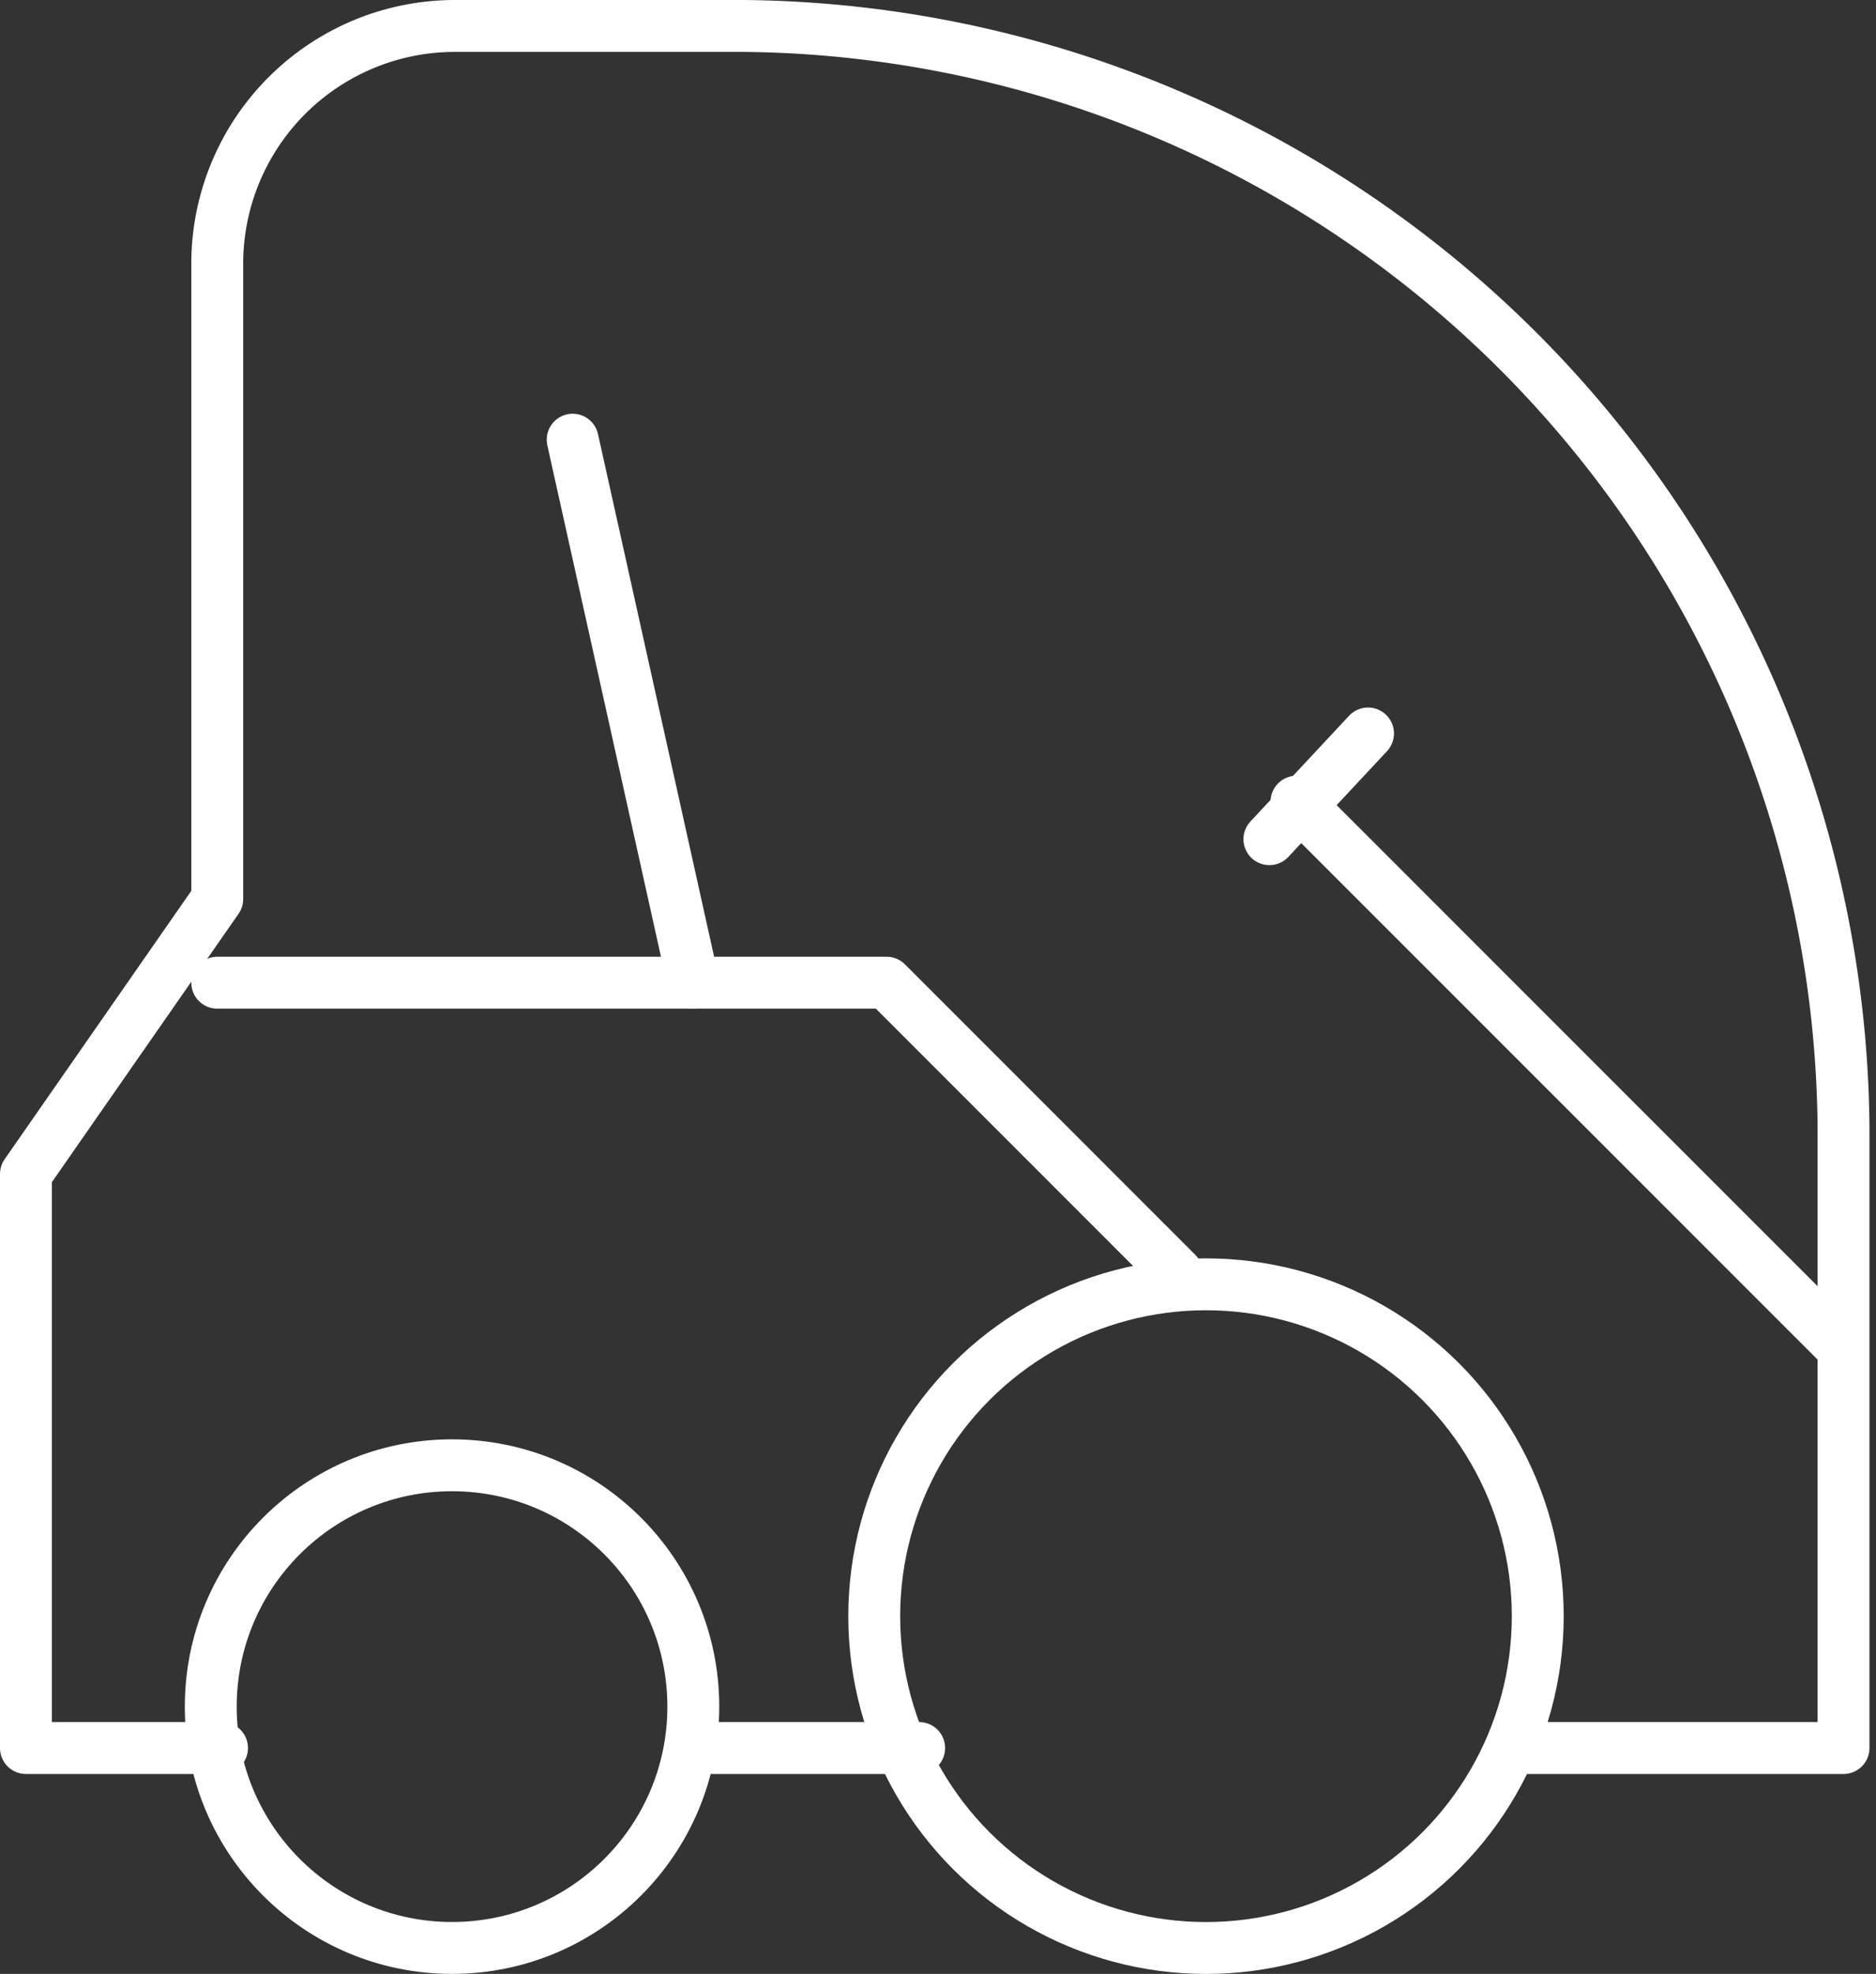
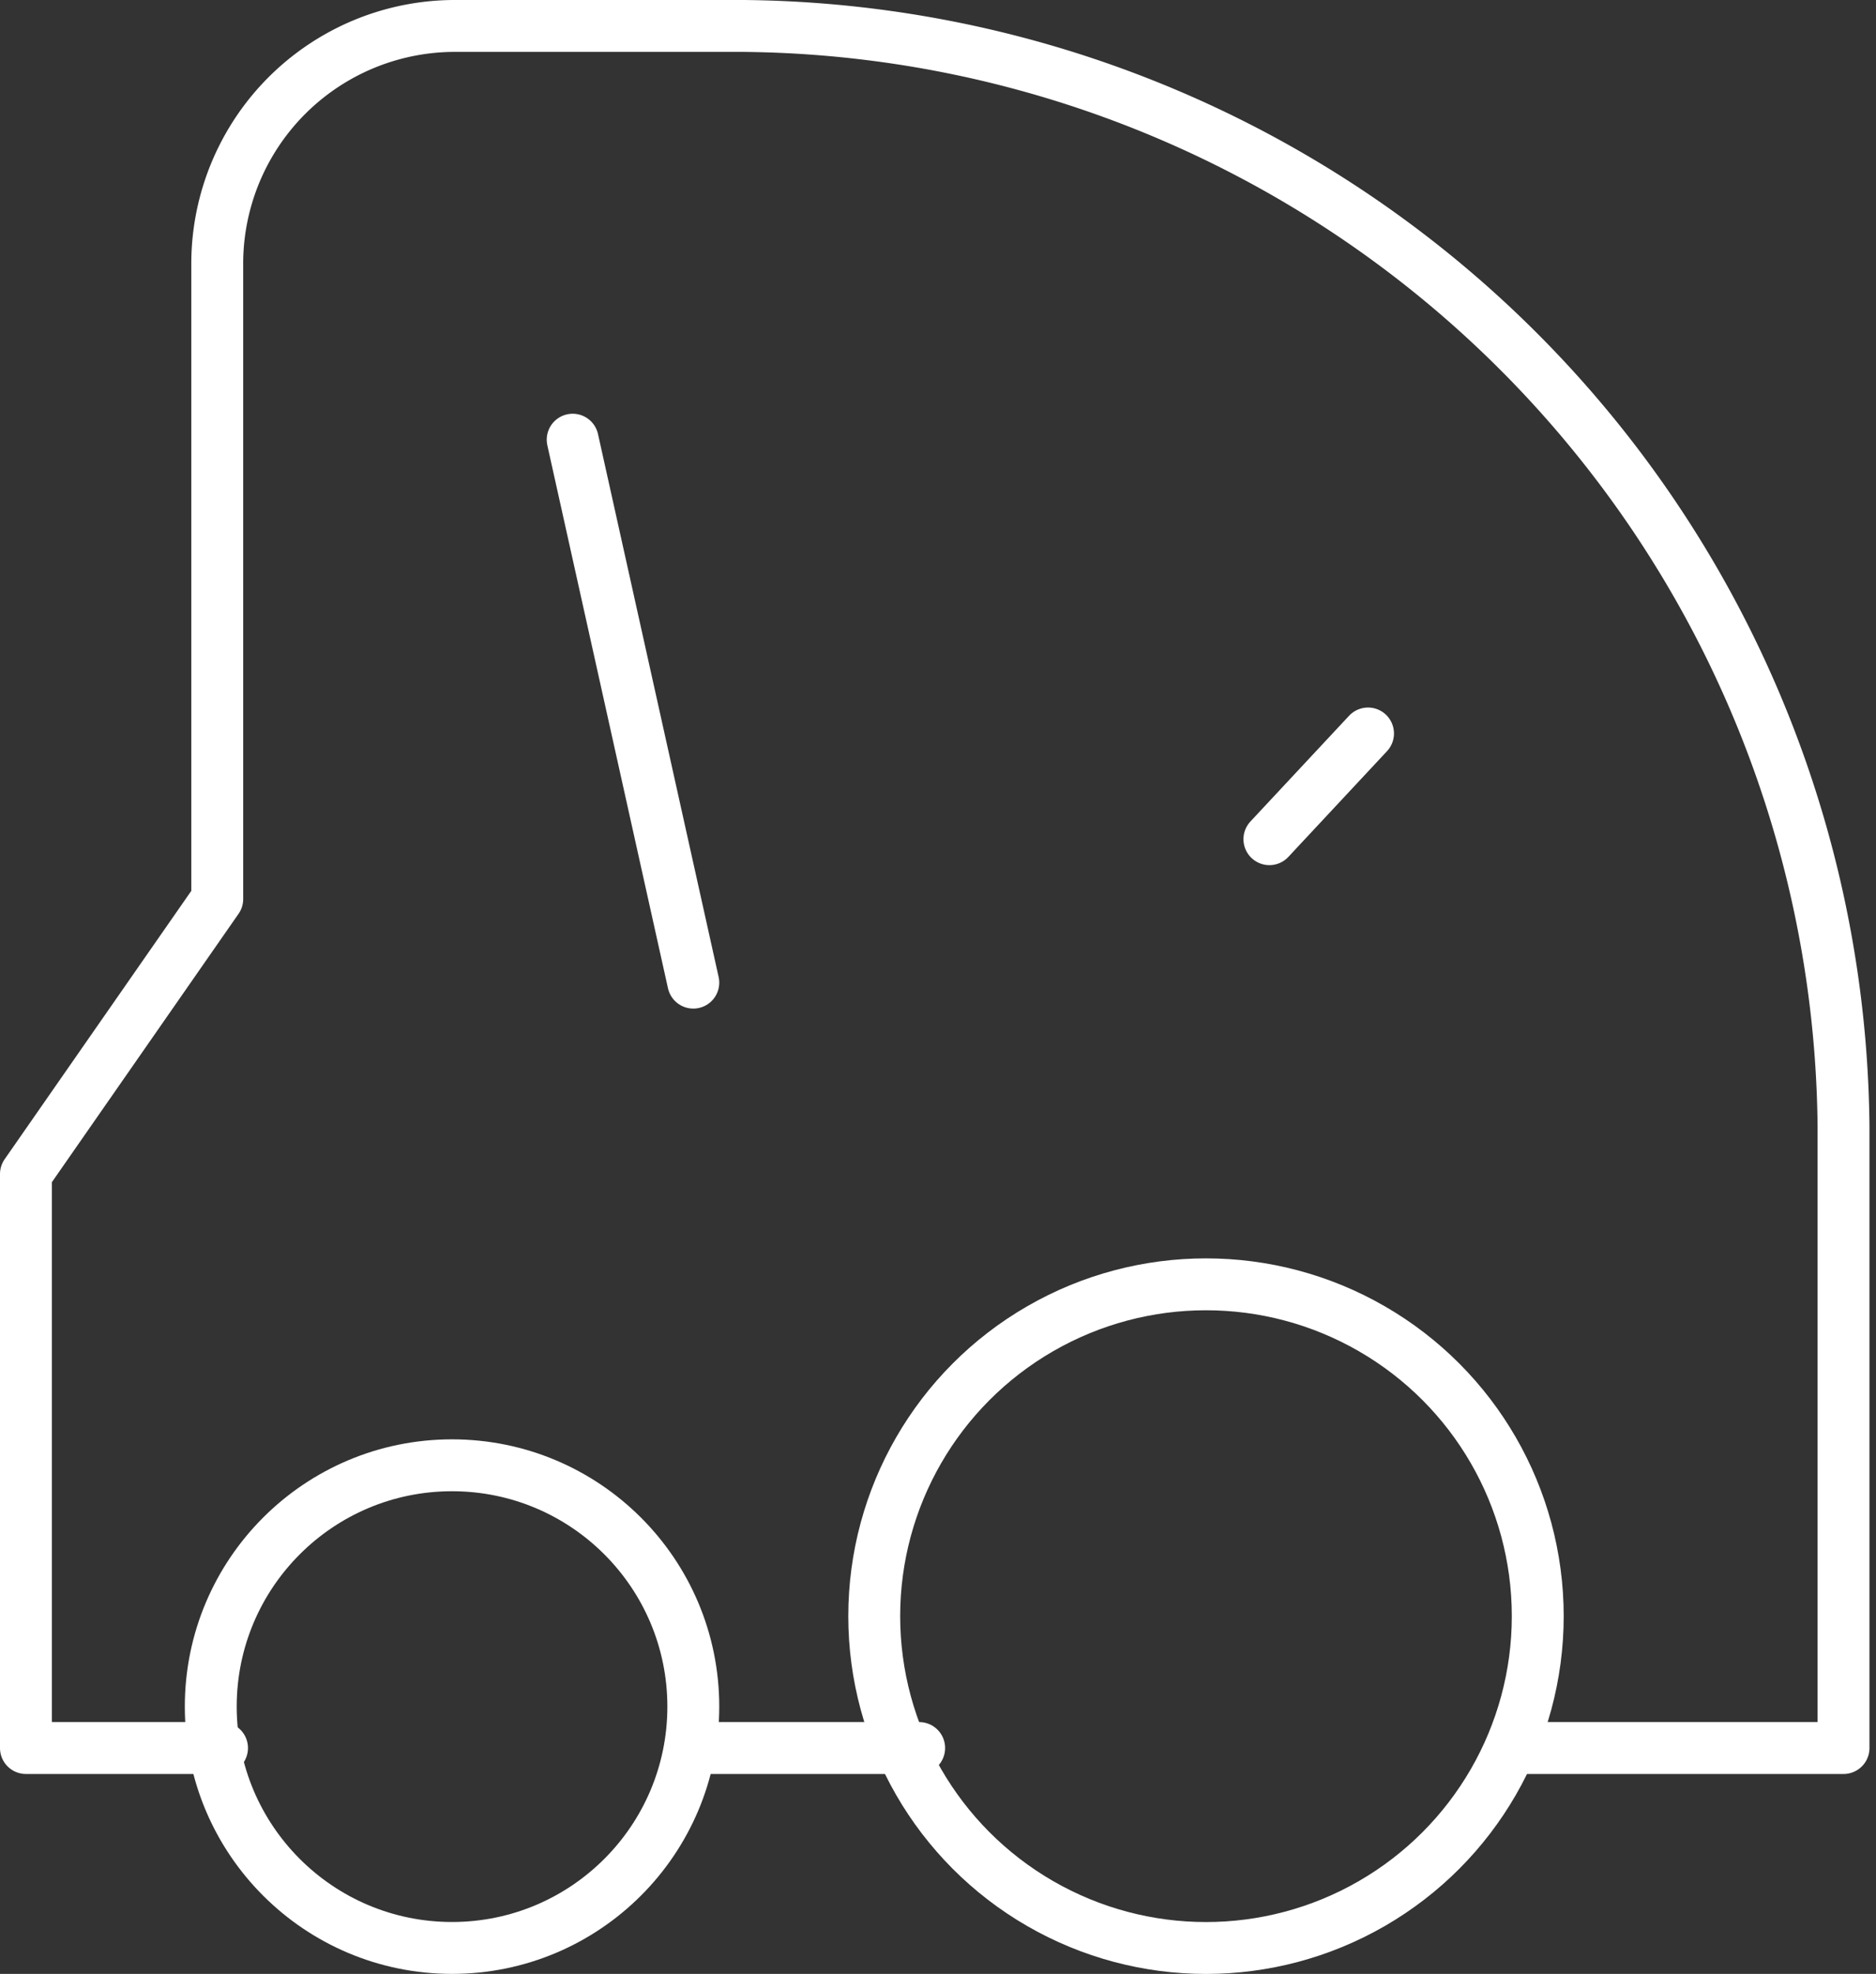
<svg xmlns="http://www.w3.org/2000/svg" width="36.156" height="38.034" viewBox="0 0 36.156 38.034">
  <rect x="0" y="0" width="36.156" height="38.034" fill="#333333" stroke="none" />
  <g id="Gruppe_351" data-name="Gruppe 351" transform="translate(0.5 0.5)">
    <g id="Gruppe_229" data-name="Gruppe 229">
      <circle id="Ellipse_27" data-name="Ellipse 27" cx="4.65" cy="4.65" r="4.65" transform="translate(3.562 27.734)" fill="none" stroke="#fff" stroke-linecap="round" stroke-linejoin="round" stroke-width="1" />
      <line id="Linie_19" data-name="Linie 19" x2="2.325" y2="10.462" transform="translate(10.537 7.972)" fill="none" stroke="#fff" stroke-linecap="round" stroke-linejoin="round" stroke-width="1" />
      <line id="Linie_20" data-name="Linie 20" x1="1.901" y2="2.037" transform="translate(23.965 13.633)" fill="none" stroke="#fff" stroke-linecap="round" stroke-linejoin="round" stroke-width="1" />
-       <line id="Linie_21" data-name="Linie 21" x2="10.462" y2="10.462" transform="translate(24.487 14.947)" fill="none" stroke="#fff" stroke-linecap="round" stroke-linejoin="round" stroke-width="1" />
-       <path id="Pfad_186" data-name="Pfad 186" d="M1893.932,941h12.9l5.593,5.594" transform="translate(-1890.245 -922.565)" fill="none" stroke="#fff" stroke-linecap="round" stroke-linejoin="round" stroke-width="1" />
      <path id="Pfad_187" data-name="Pfad 187" d="M1883.779,954.182H1880V943.122l3.687-5.3V925.609A4.582,4.582,0,0,1,1888.3,921h5.53a21.4,21.4,0,0,1,21.2,21.2v11.982h-6.153" transform="translate(-1880 -921)" fill="none" stroke="#fff" stroke-linecap="round" stroke-linejoin="round" stroke-width="1" />
      <line id="Linie_24" data-name="Linie 24" x1="4.403" transform="translate(12.812 33.182)" fill="none" stroke="#fff" stroke-linecap="round" stroke-linejoin="round" stroke-width="1" />
      <circle id="Ellipse_28" data-name="Ellipse 28" cx="6.394" cy="6.394" r="6.394" transform="translate(16.349 24.247)" fill="none" stroke="#fff" stroke-linecap="round" stroke-linejoin="round" stroke-width="1" />
    </g>
  </g>
</svg>